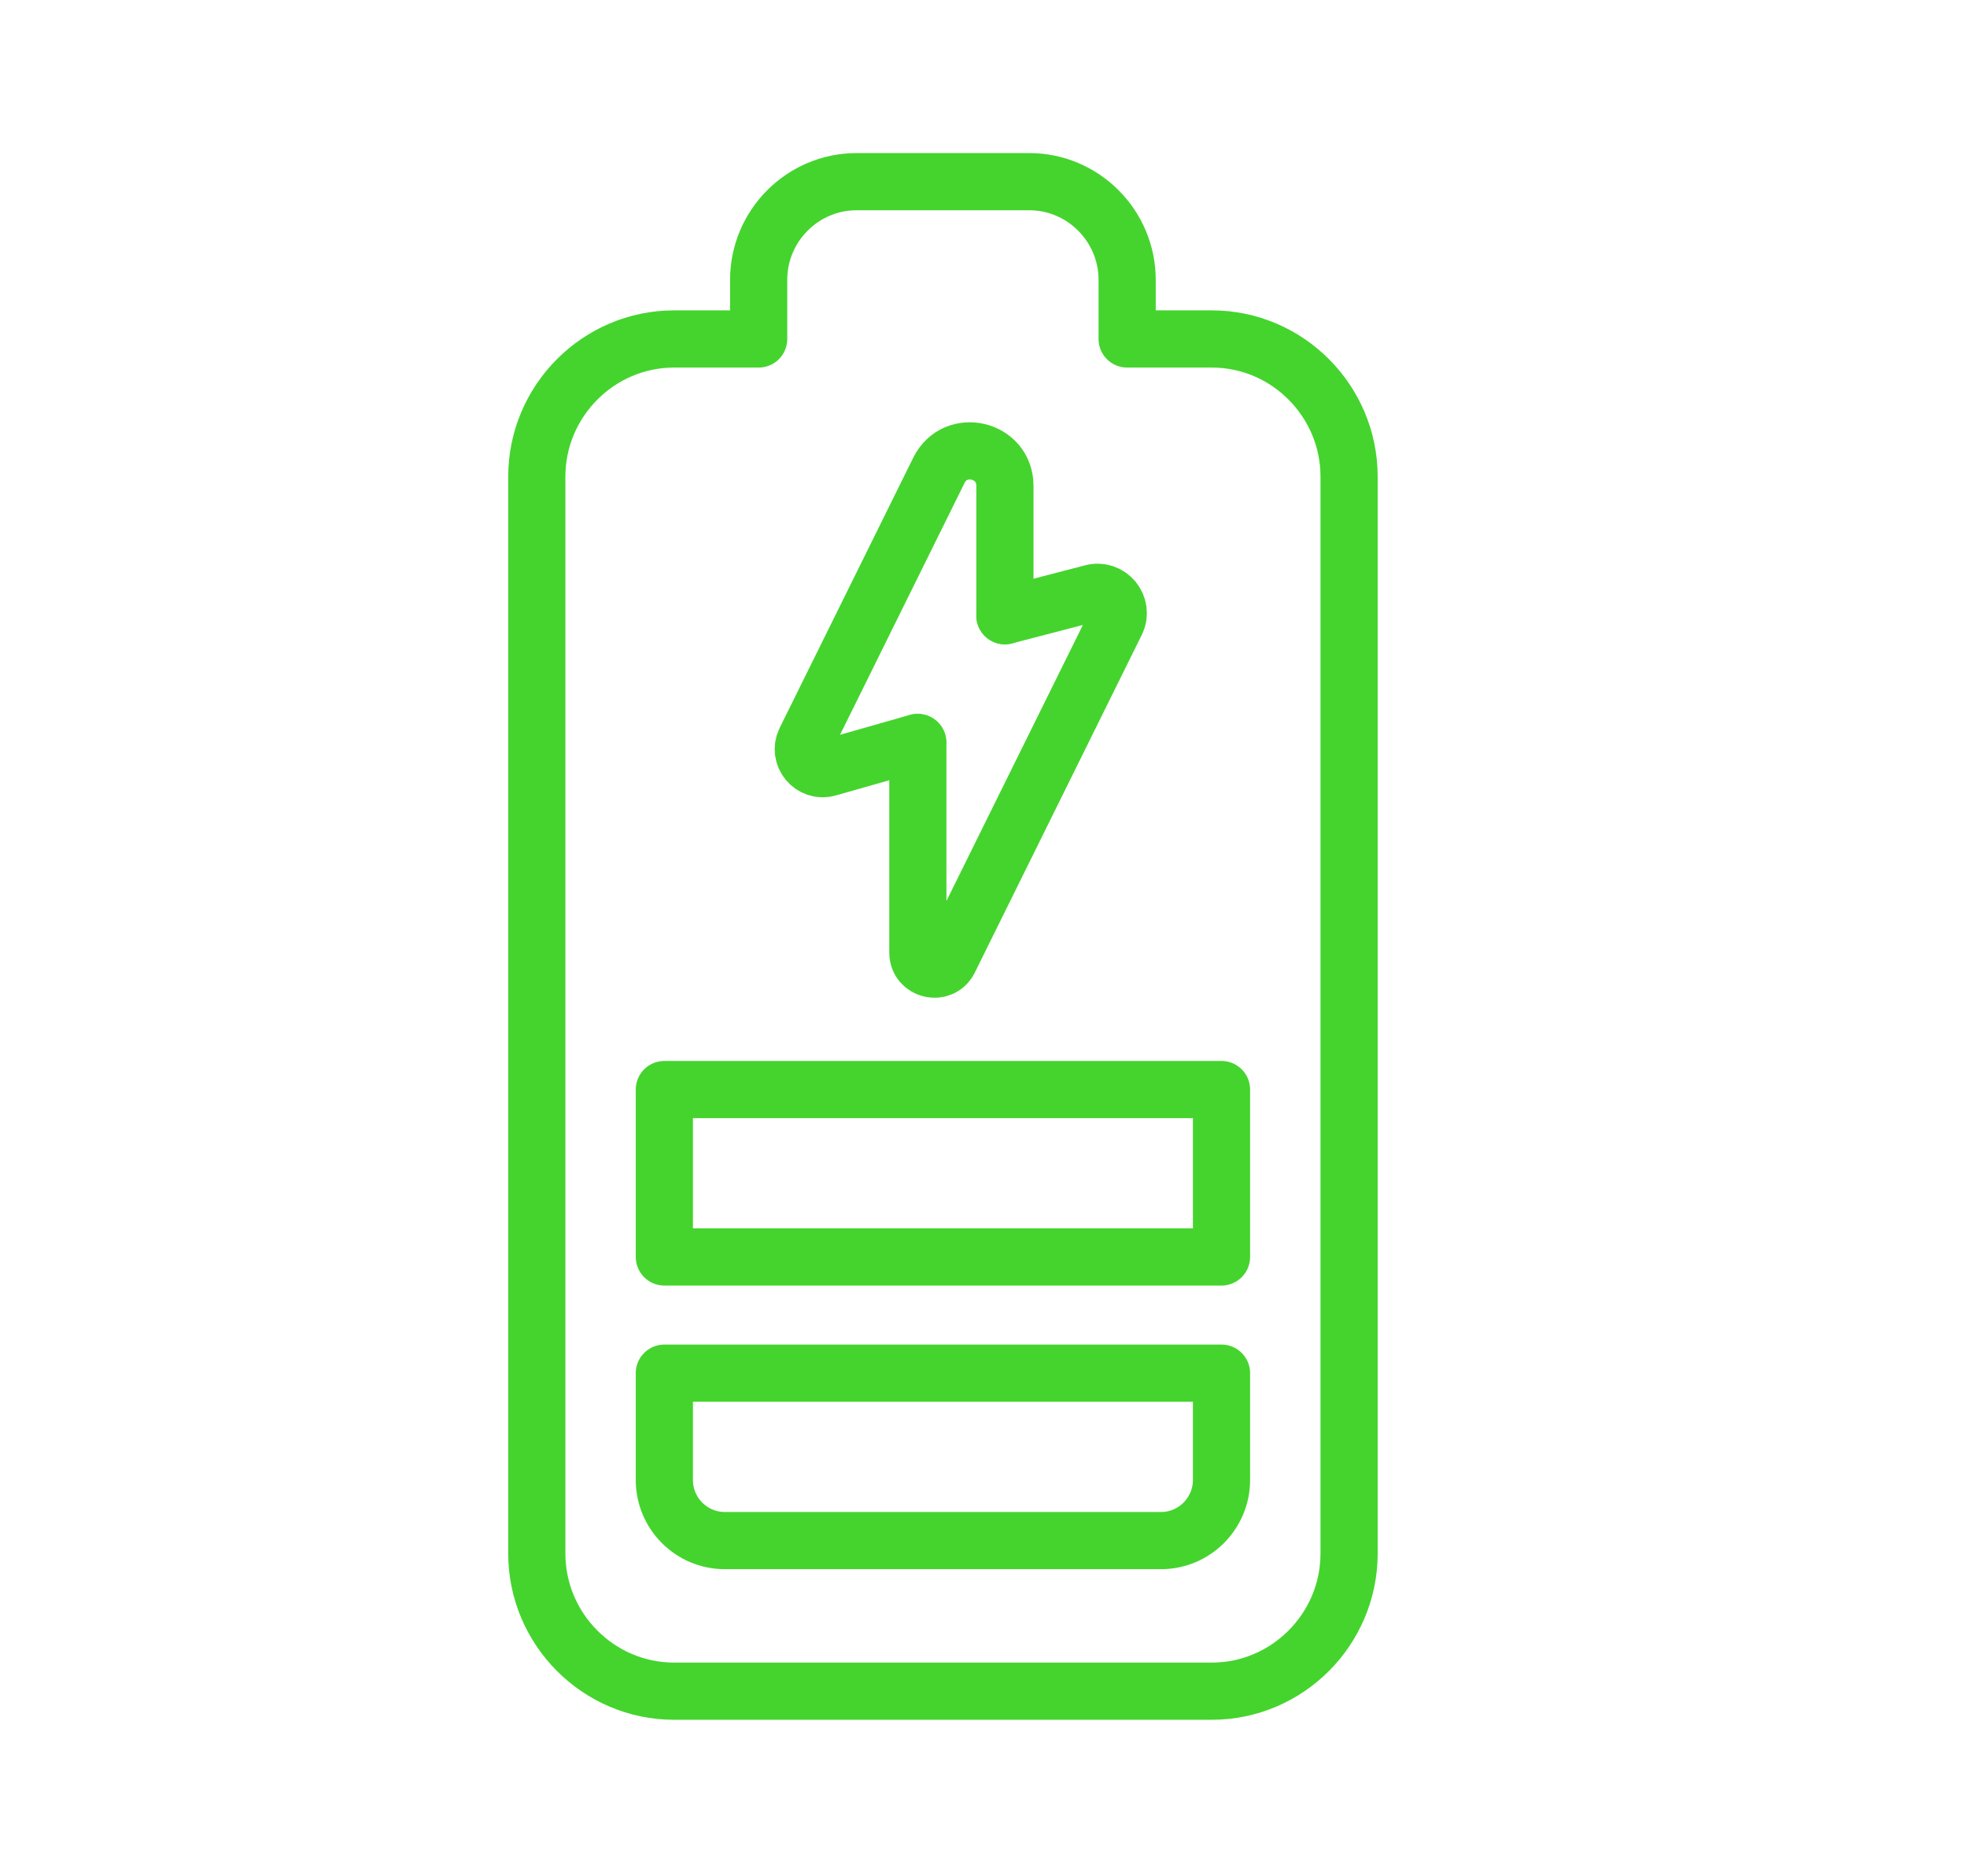
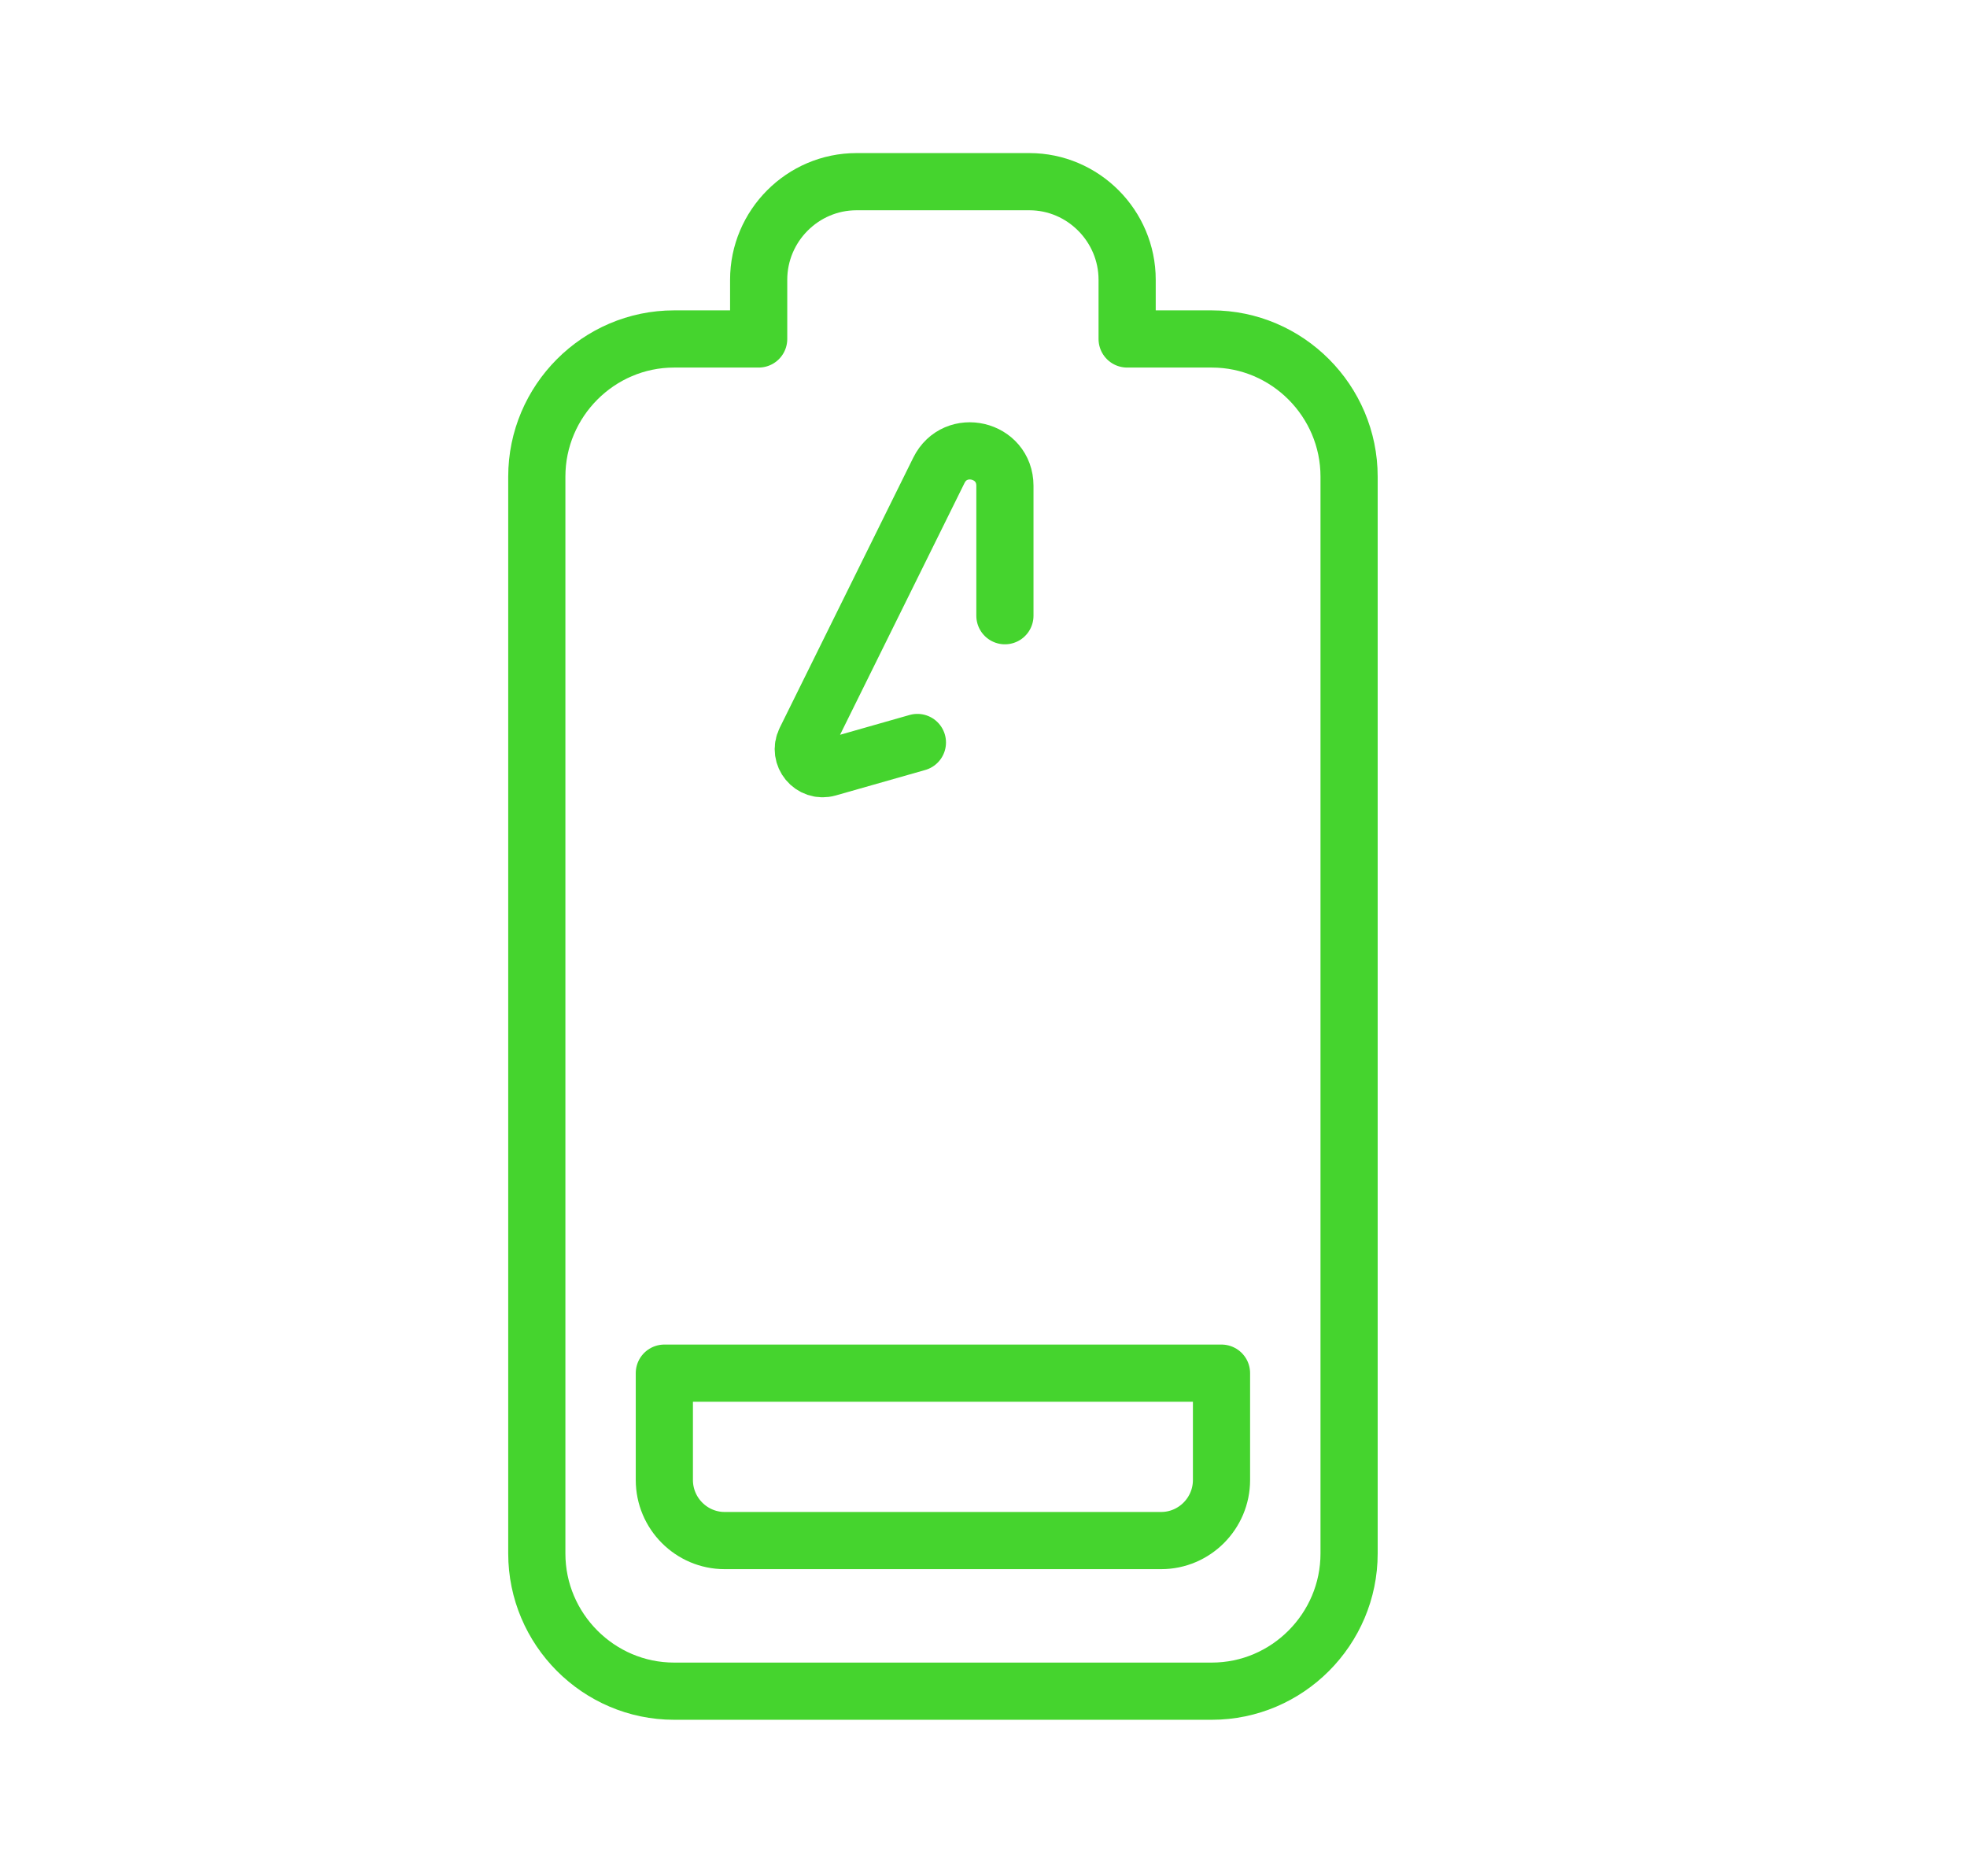
<svg xmlns="http://www.w3.org/2000/svg" width="43" height="41" viewBox="0 0 43 41" fill="none">
  <path d="M21.968 13.458V10.619C21.968 9.812 20.883 9.558 20.525 10.28L17.605 16.186C17.442 16.517 17.747 16.886 18.102 16.785L20.055 16.229" stroke="#45D42E" stroke-width="1.25" stroke-linecap="round" stroke-linejoin="round" />
-   <path d="M21.968 13.458L23.867 12.964C24.247 12.856 24.573 13.25 24.398 13.603L20.75 20.981C20.58 21.325 20.065 21.204 20.065 20.82V16.229" stroke="#45D42E" stroke-width="1.25" stroke-linecap="round" stroke-linejoin="round" />
  <path d="M14.523 30.014H26.703V32.349C26.703 33.078 26.11 33.673 25.383 33.673H15.842C15.115 33.673 14.523 33.078 14.523 32.349V30.014Z" stroke="#45D42E" stroke-width="1.25" stroke-linecap="round" stroke-linejoin="round" />
-   <path d="M26.703 23.815H14.523V27.474H26.703V23.815Z" stroke="#45D42E" stroke-width="1.25" stroke-linecap="round" stroke-linejoin="round" />
  <path d="M26.49 7.409H24.64V6.115C24.64 4.936 23.677 3.971 22.503 3.971H18.723C17.547 3.971 16.585 4.936 16.585 6.115V7.409H14.735C13.085 7.409 11.735 8.763 11.735 10.418V33.956C11.735 35.611 13.085 36.965 14.735 36.965H26.492C28.142 36.965 29.492 35.611 29.492 33.956V10.418C29.492 8.763 28.142 7.409 26.492 7.409H26.49Z" stroke="#45D42E" stroke-width="1.25" stroke-linecap="round" stroke-linejoin="round" />
</svg>